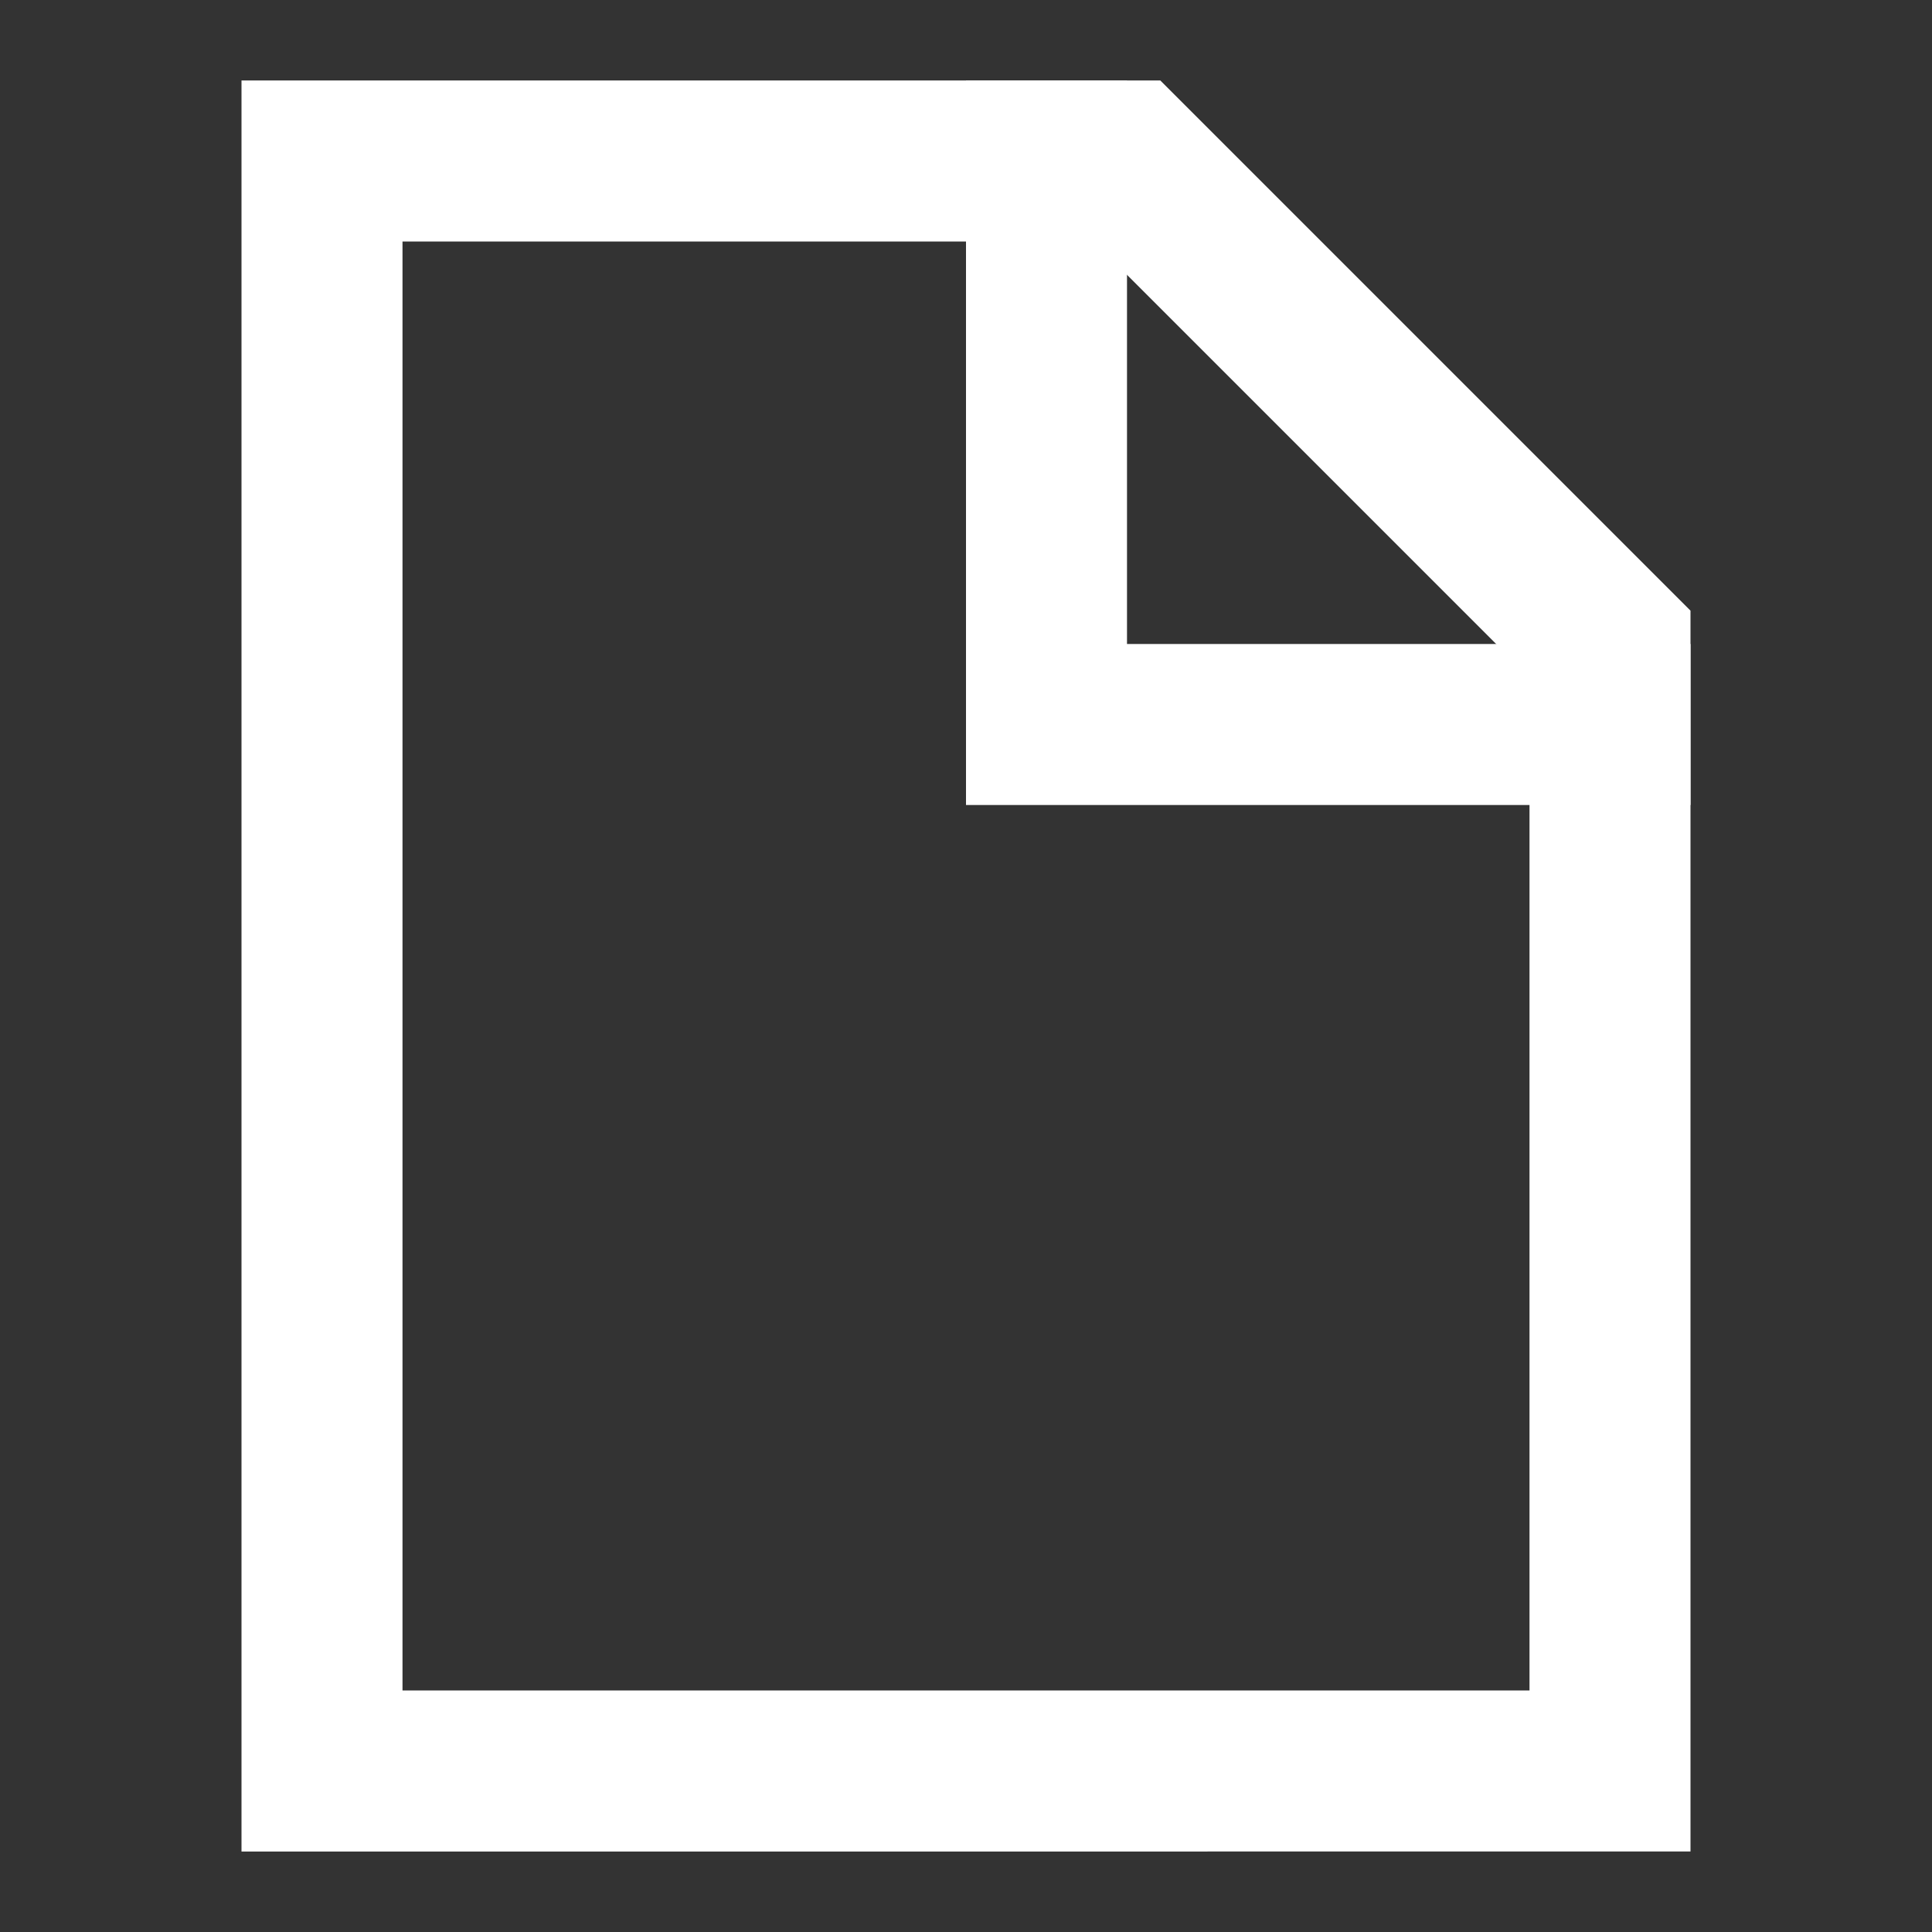
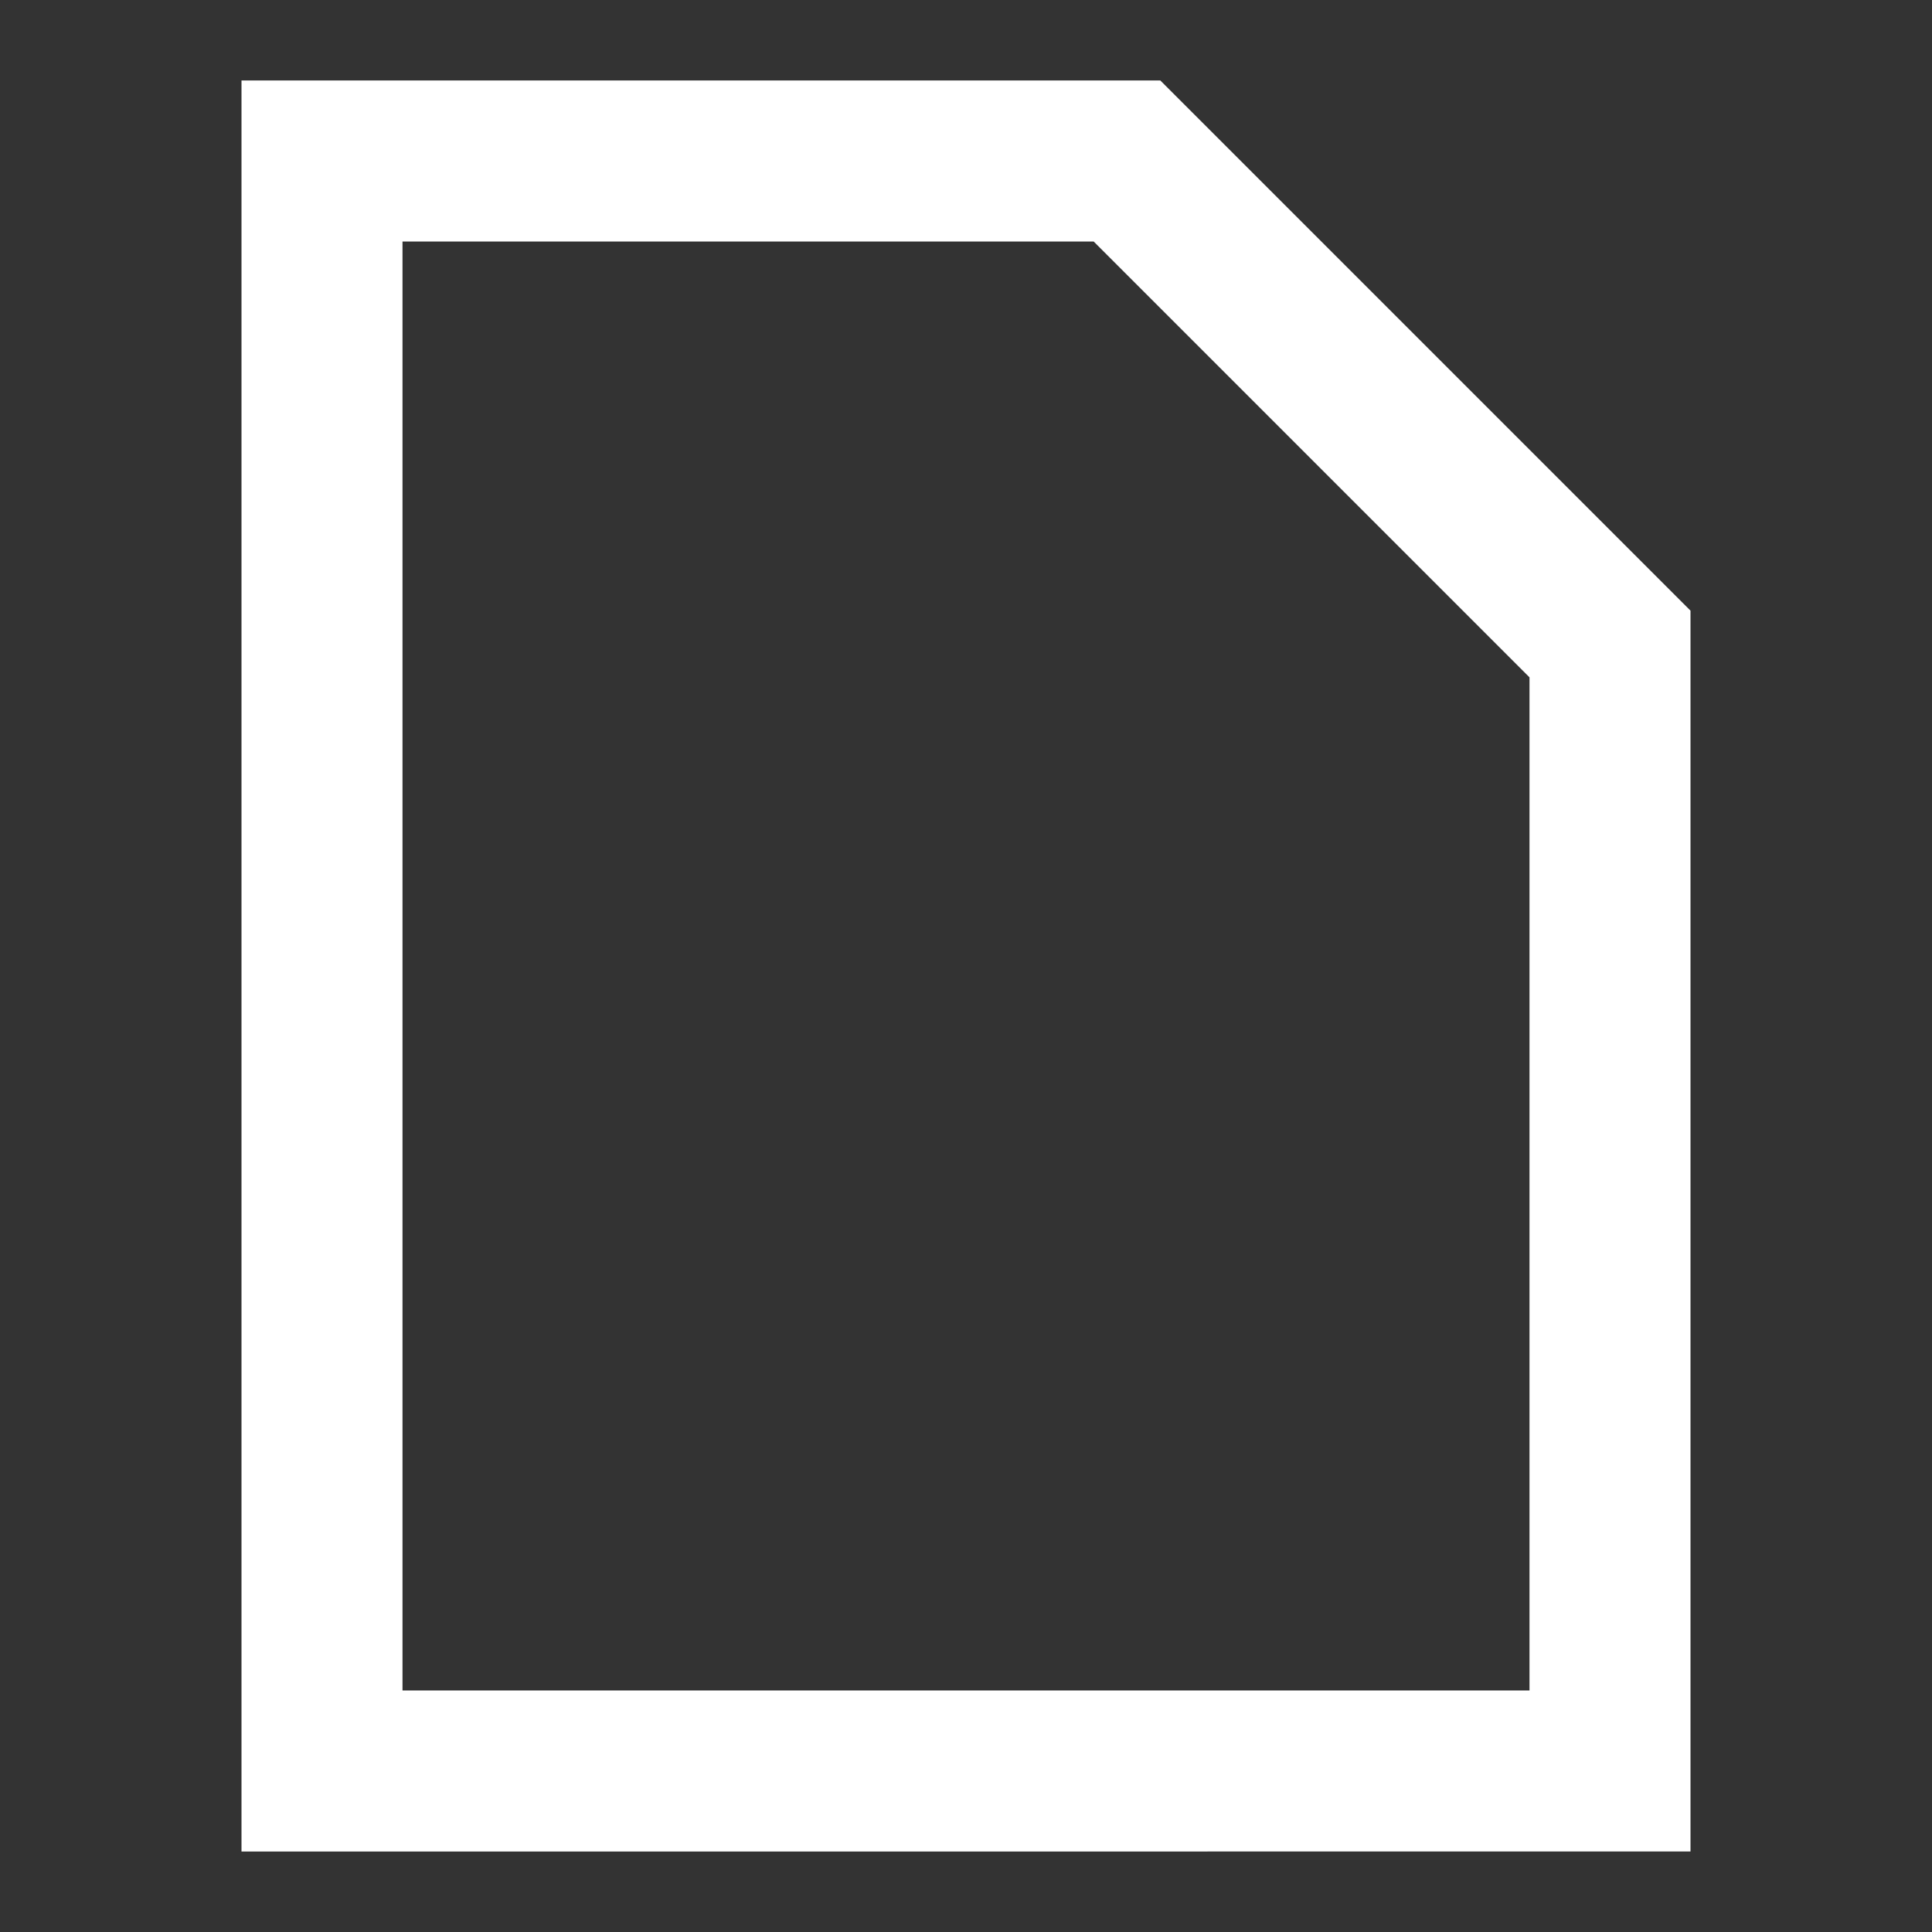
<svg xmlns="http://www.w3.org/2000/svg" width="18" height="18" fill="none" viewBox="0 0 18 18">
  <rect x="0" y="0" width="18" height="18" fill="#333333" stroke="none" />
  <path stroke="#fff" stroke-width="1.5" d="M3 1.5h7.5L15 6v10.5H3v-15Z" />
-   <path stroke="#fff" stroke-linecap="square" stroke-width="1.5" d="M9.75 1.5v5.25H15" />
</svg>